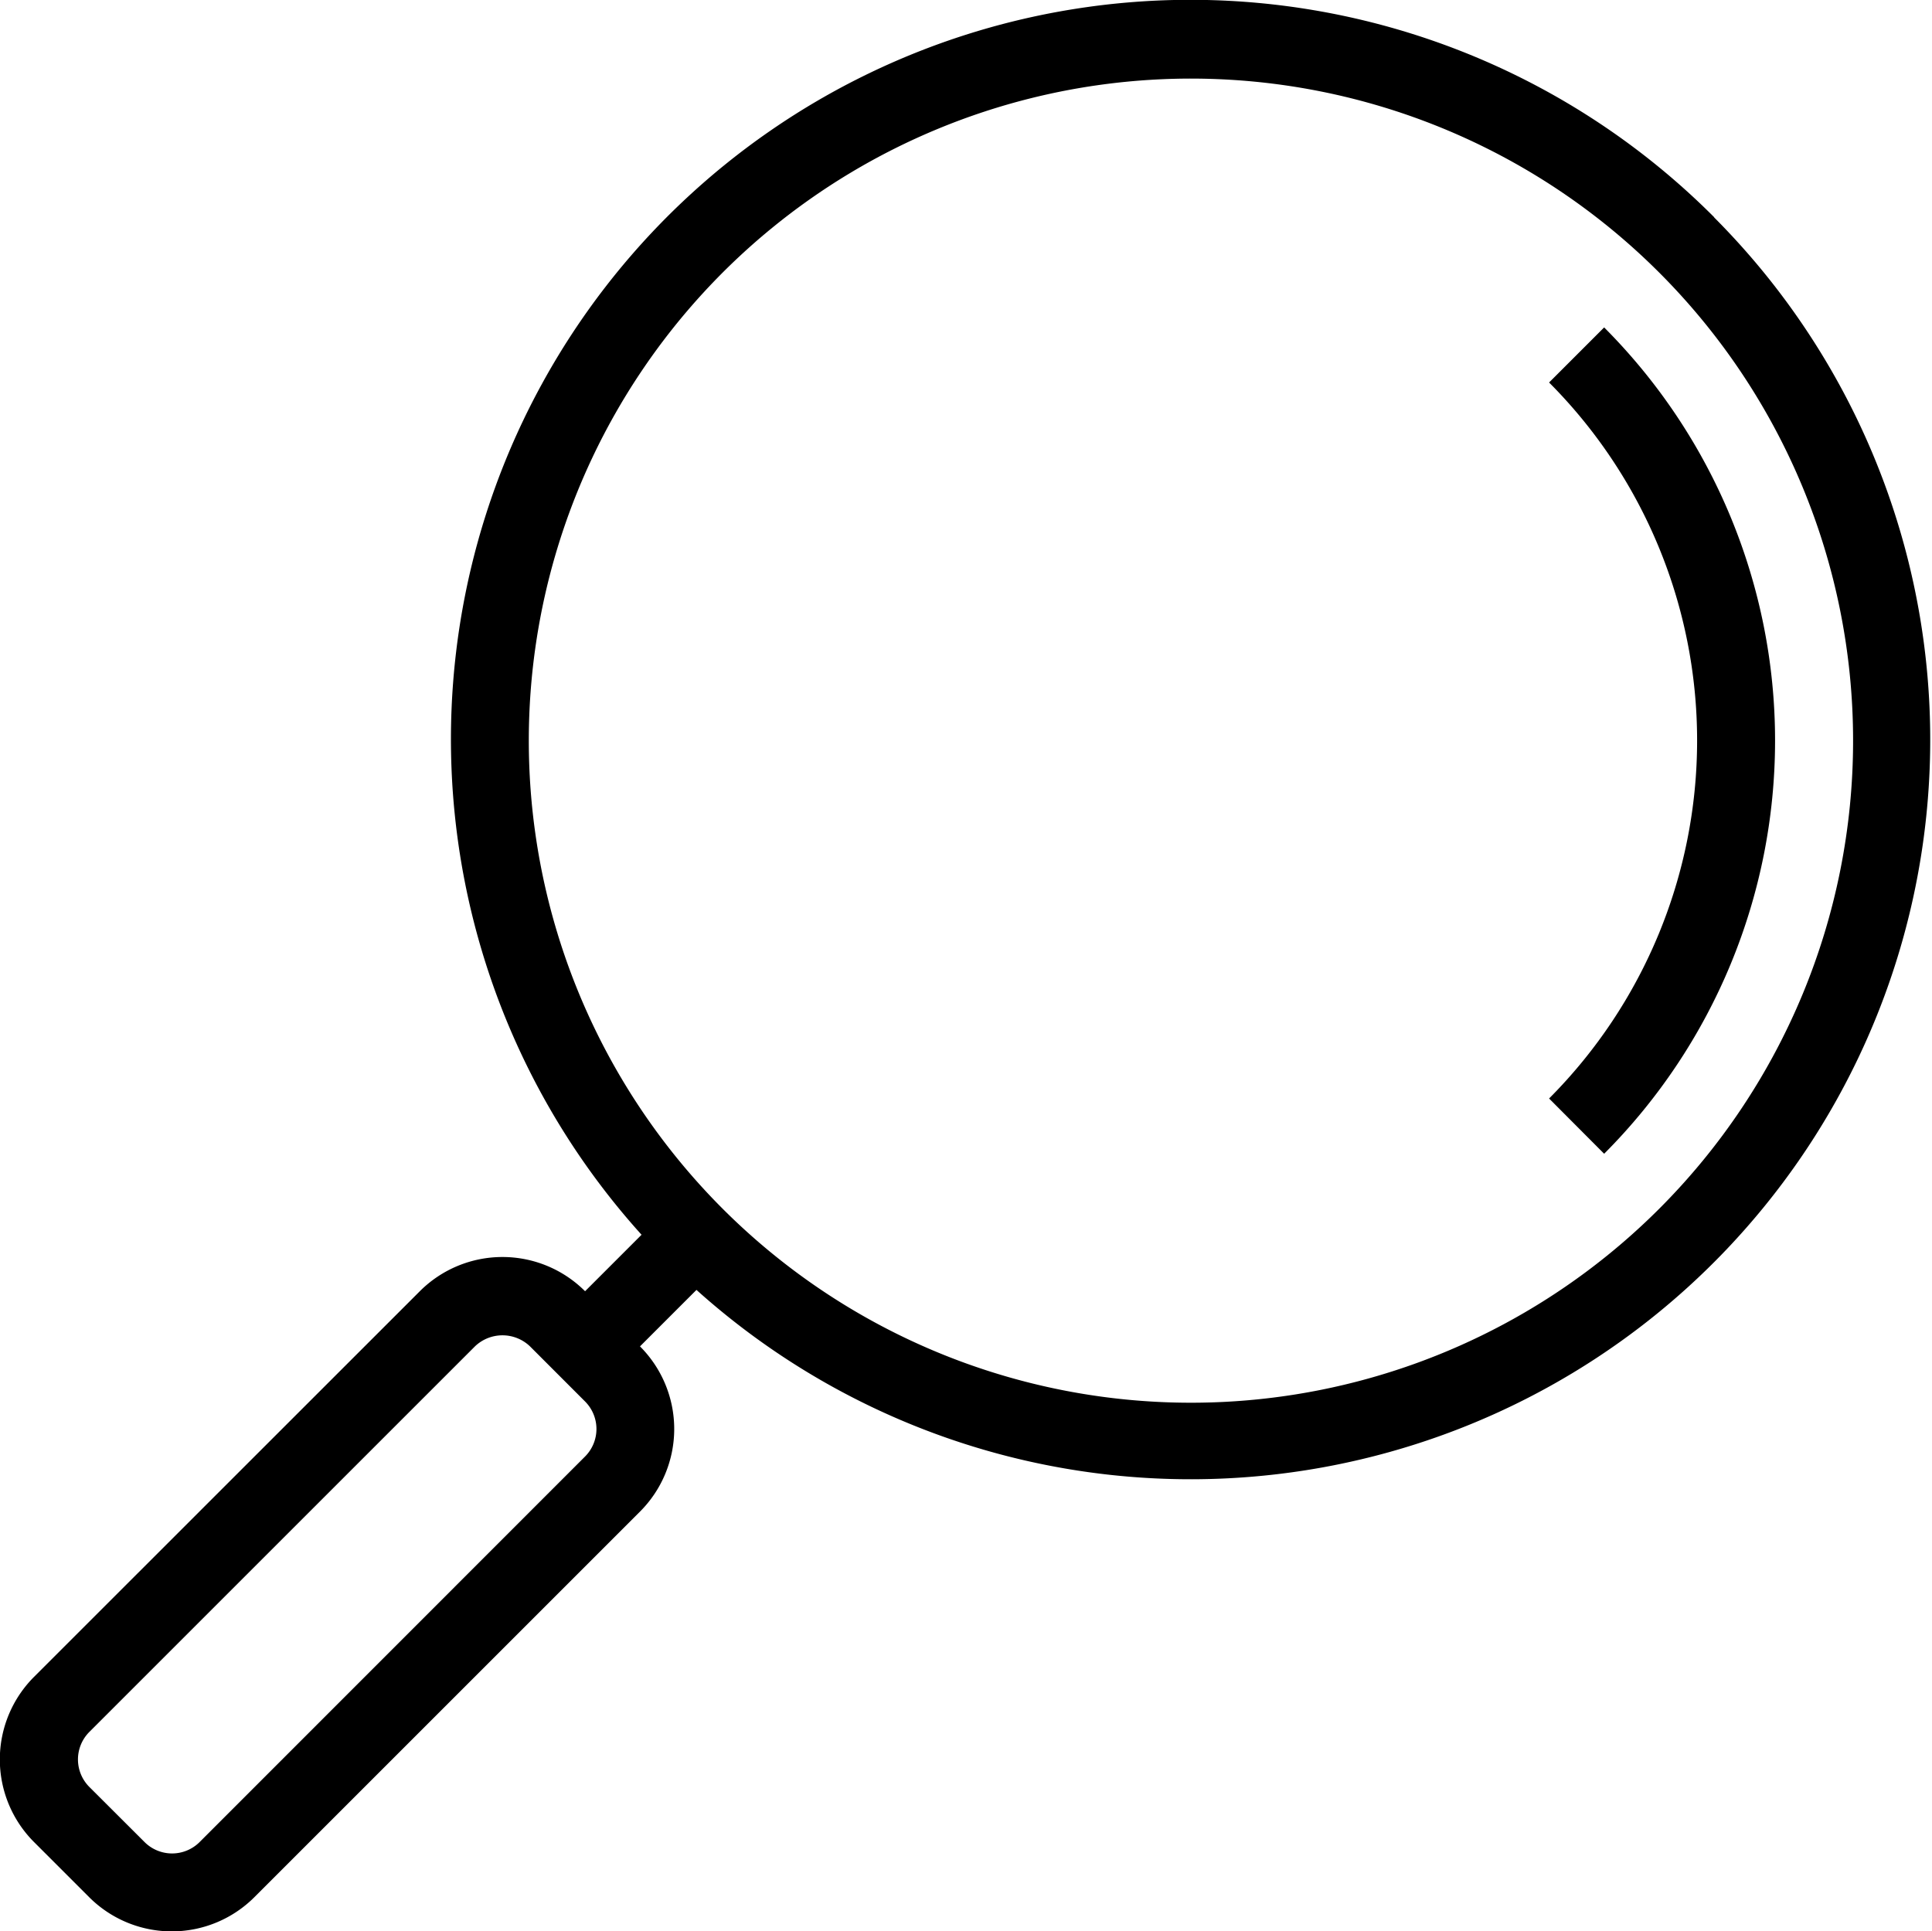
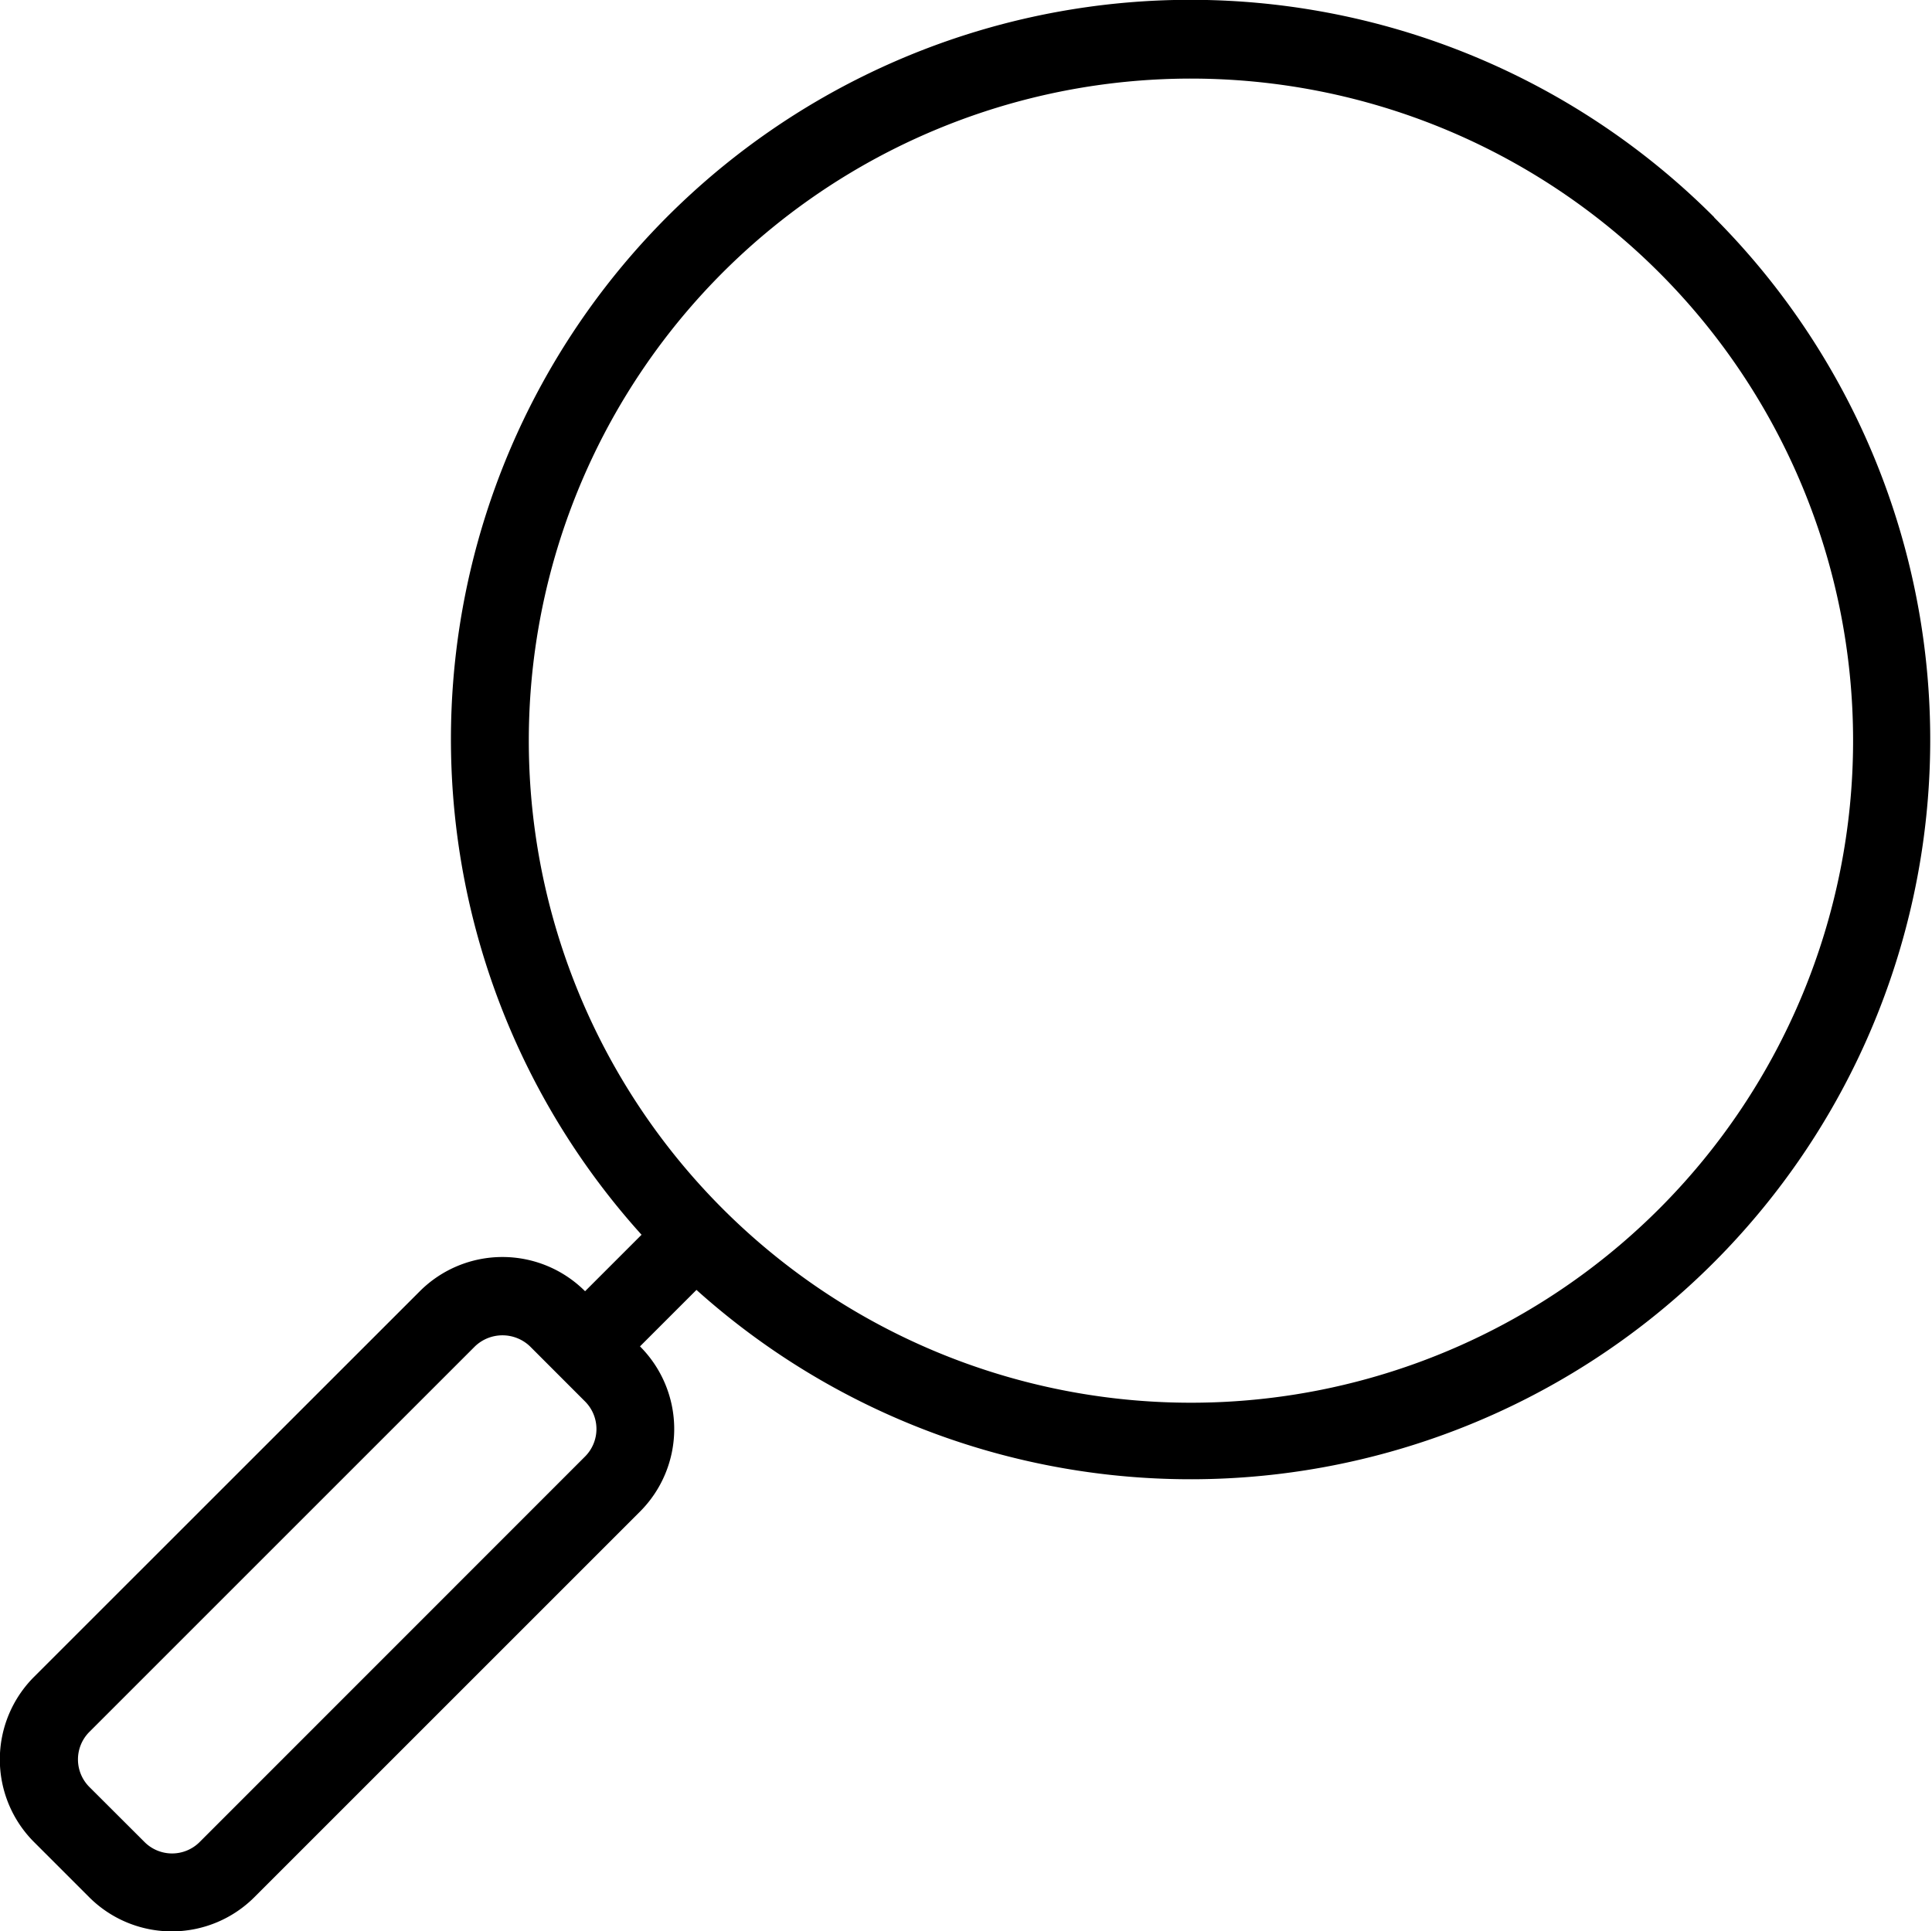
<svg xmlns="http://www.w3.org/2000/svg" viewBox="0 0 396.82 396.74">
  <title>search</title>
  <g id="Capa_2" data-name="Capa 2">
    <g id="Capa_1-2" data-name="Capa 1">
      <path d="M352.1,44.64a151.89,151.89,0,0,0-220.33,209l-11.6,11.6a24,24,0,0,0-33.94,0h0L7,344.45A24,24,0,0,0,7,378.4H7l11.31,11.31a24,24,0,0,0,33.94,0l79.2-79.2a24,24,0,0,0,0-33.94h0l11.6-11.6a151.9,151.9,0,0,0,209-220.33ZM120.17,299.19,41,378.39a8,8,0,0,1-11.31,0L18.35,367.07a8,8,0,0,1,0-11.3l79.2-79.2a8.17,8.17,0,0,1,11.31,0l11.31,11.32A8,8,0,0,1,120.17,299.19Zm220.63-50.9A136,136,0,1,1,340.8,56,136,136,0,0,1,340.8,248.29Z" />
-       <path d="M329.48,67.26h0L318.17,78.57a104.14,104.14,0,0,1,0,147.08L329.48,237A120.14,120.14,0,0,0,329.48,67.26Z" />
    </g>
  </g>
</svg>